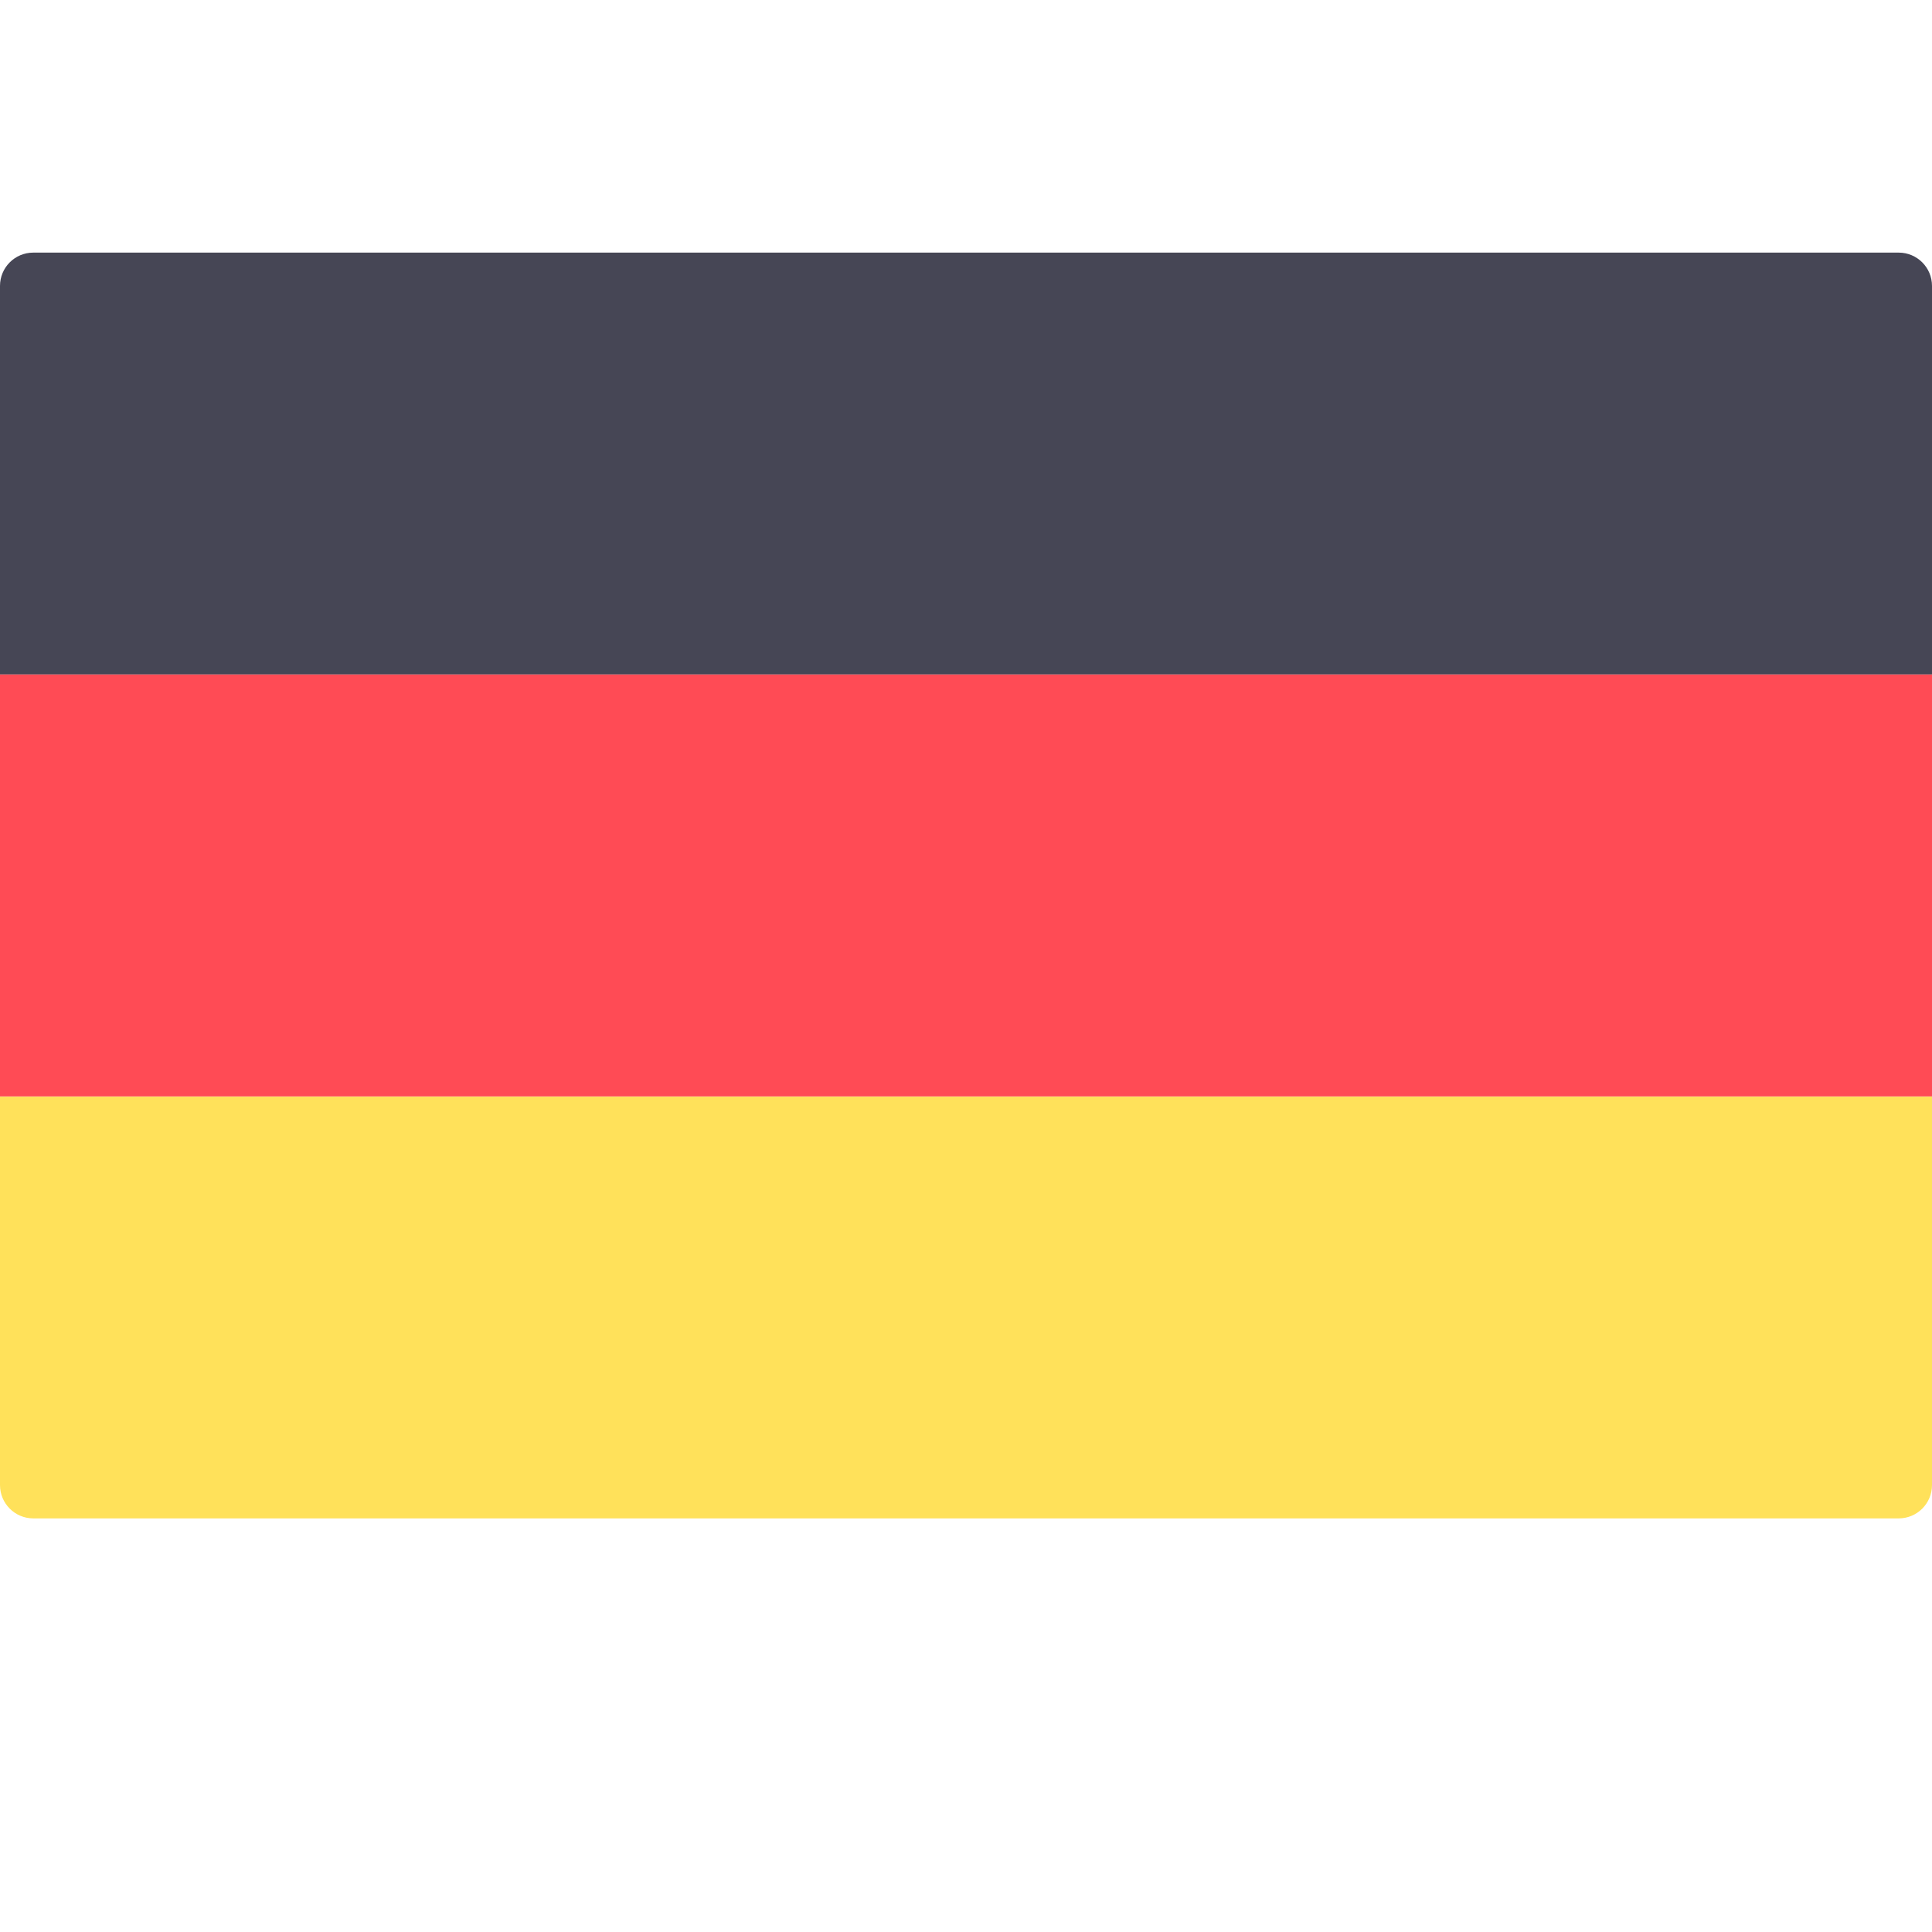
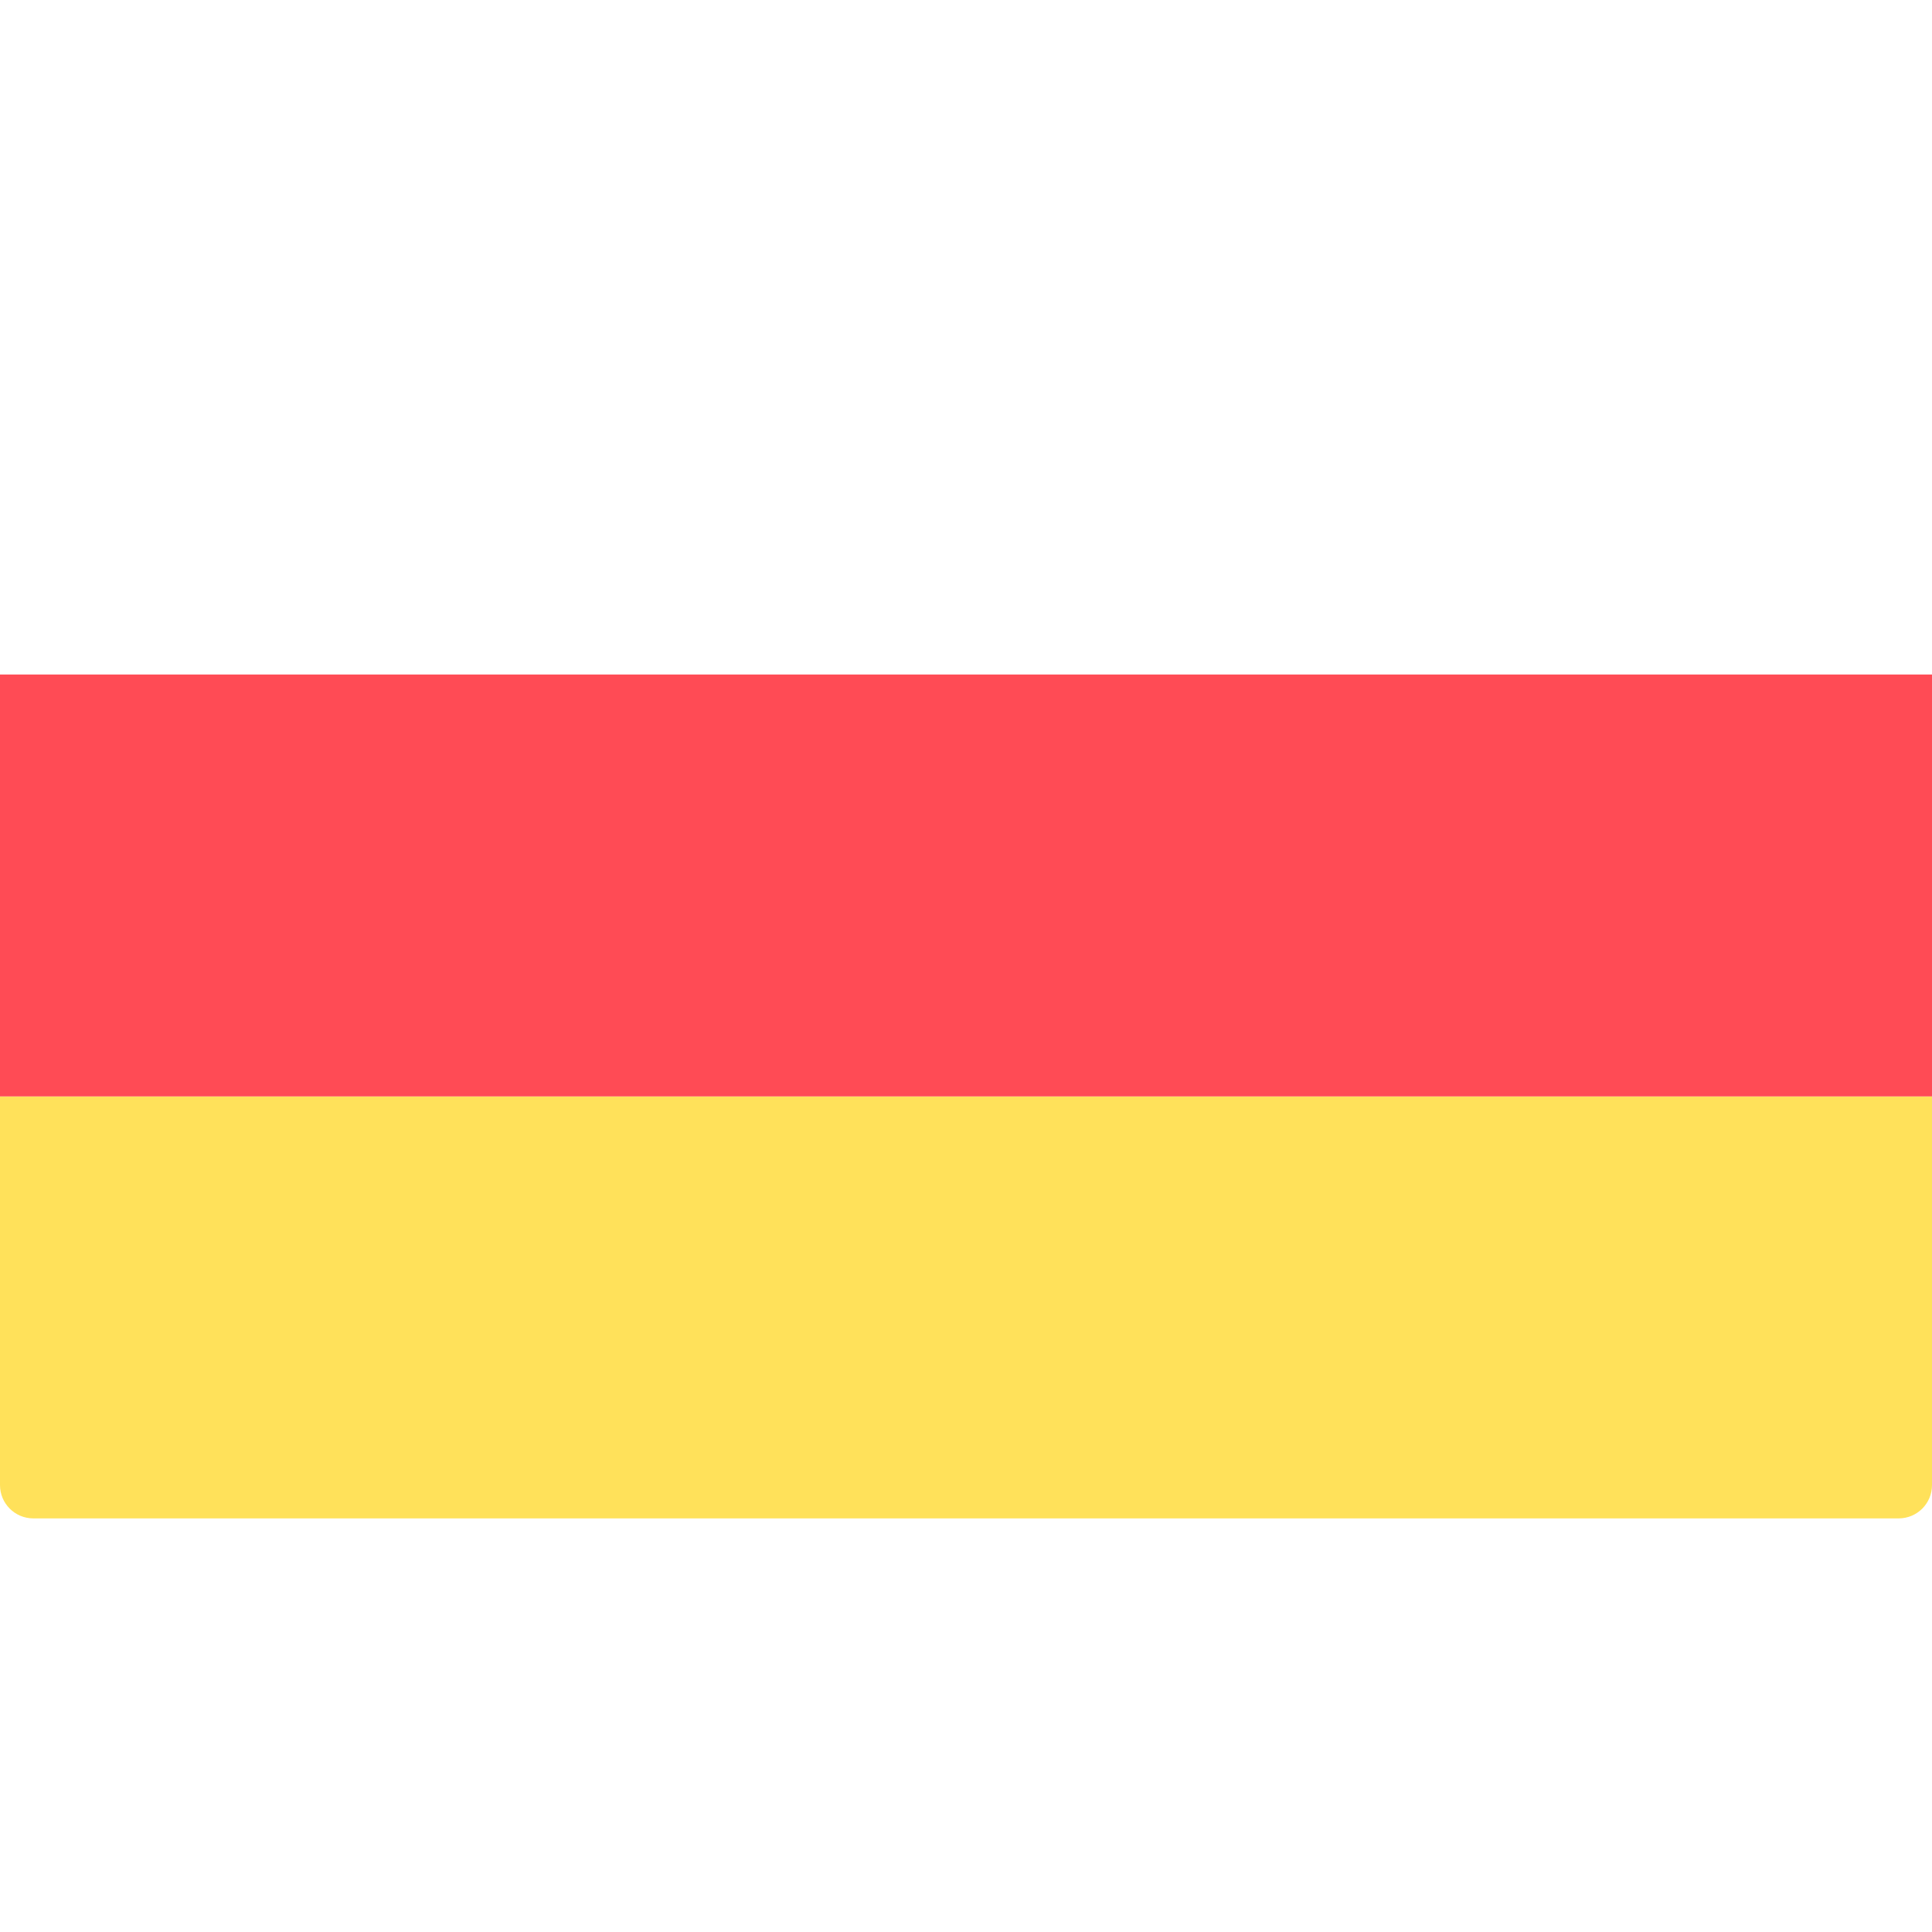
<svg xmlns="http://www.w3.org/2000/svg" id="germany" width="24" height="24" viewBox="0 0 24 24" fill="none">
-   <path d="M24 8.379H0V3.552C0 3.323 0.185 3.138 0.414 3.138H23.586C23.815 3.138 24 3.323 24 3.552L24 8.379Z" fill="#464655" />
  <path d="M23.586 18.862H0.414C0.185 18.862 0 18.677 0 18.448V13.621H24V18.448C24 18.677 23.815 18.862 23.586 18.862Z" fill="#FFE15A" />
  <path d="M24 8.379H0V13.62H24V8.379Z" fill="#FF4B55" />
</svg>